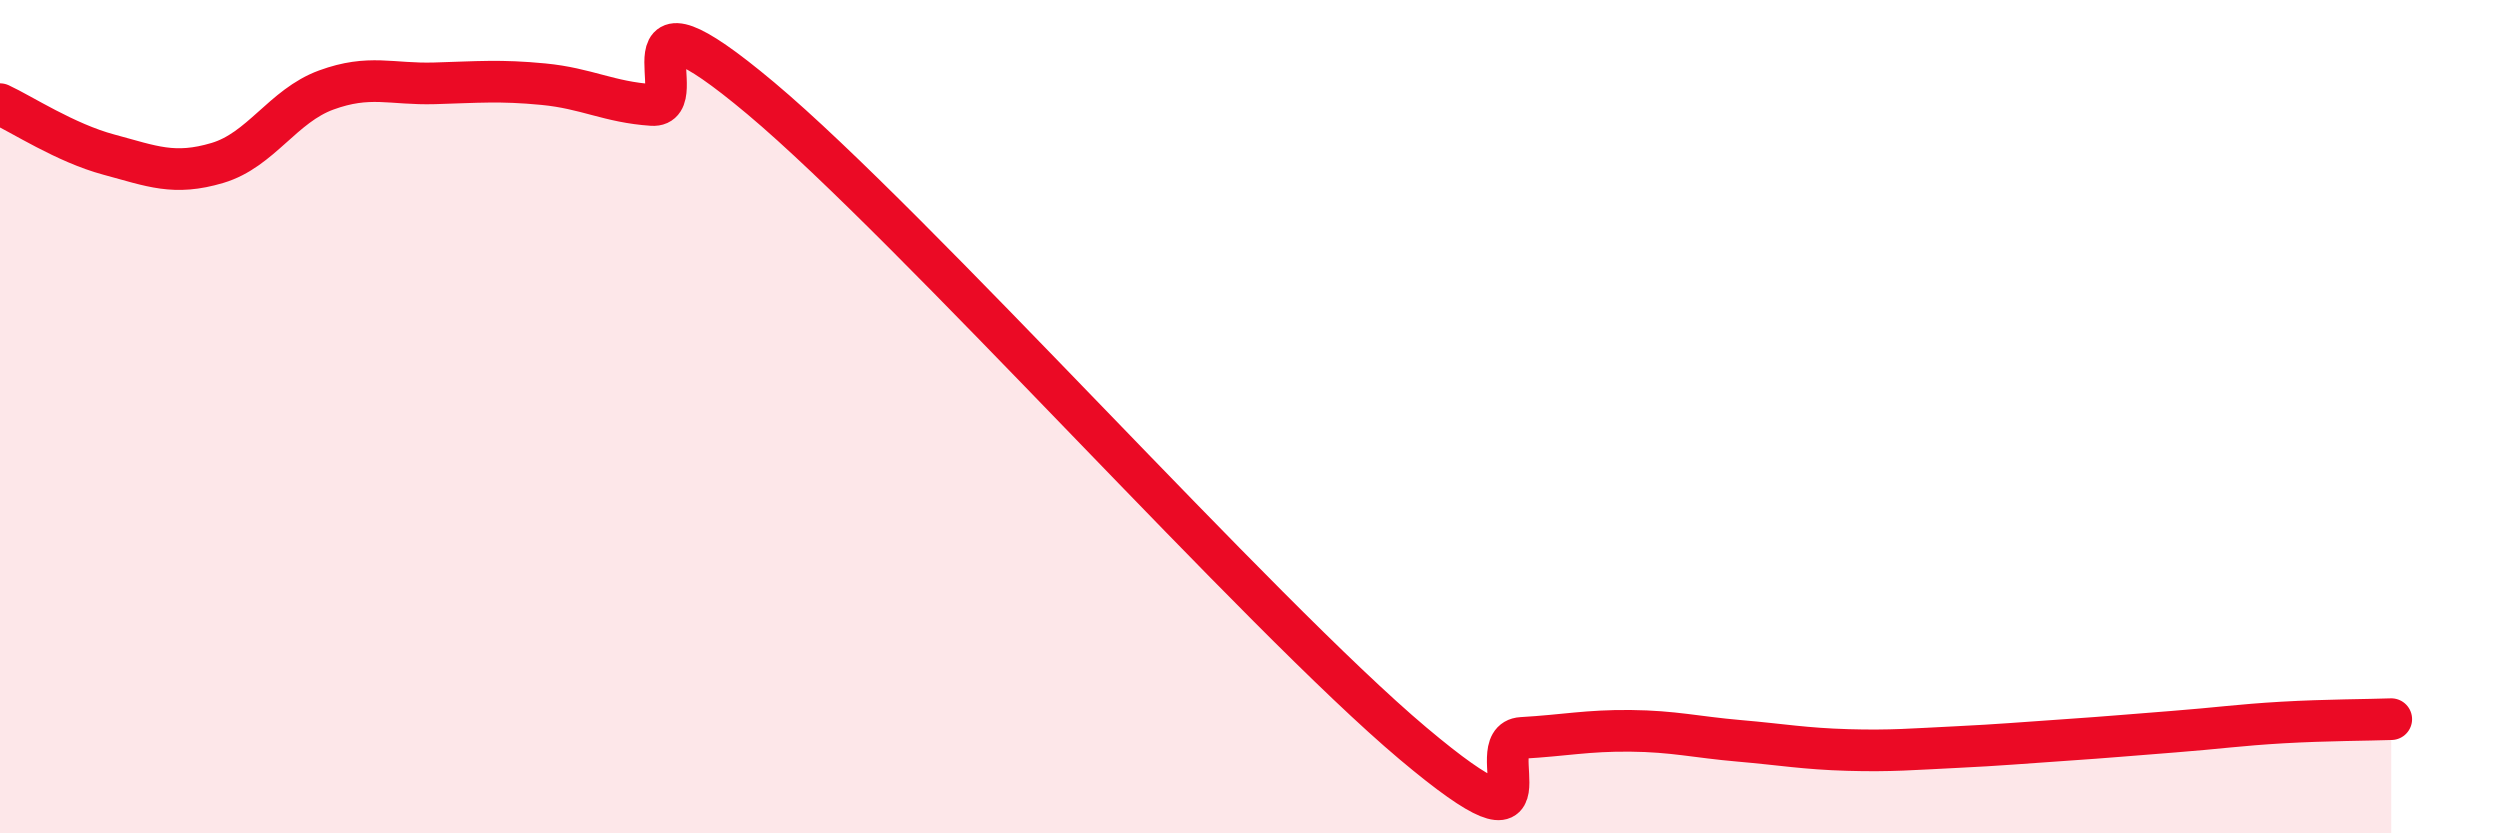
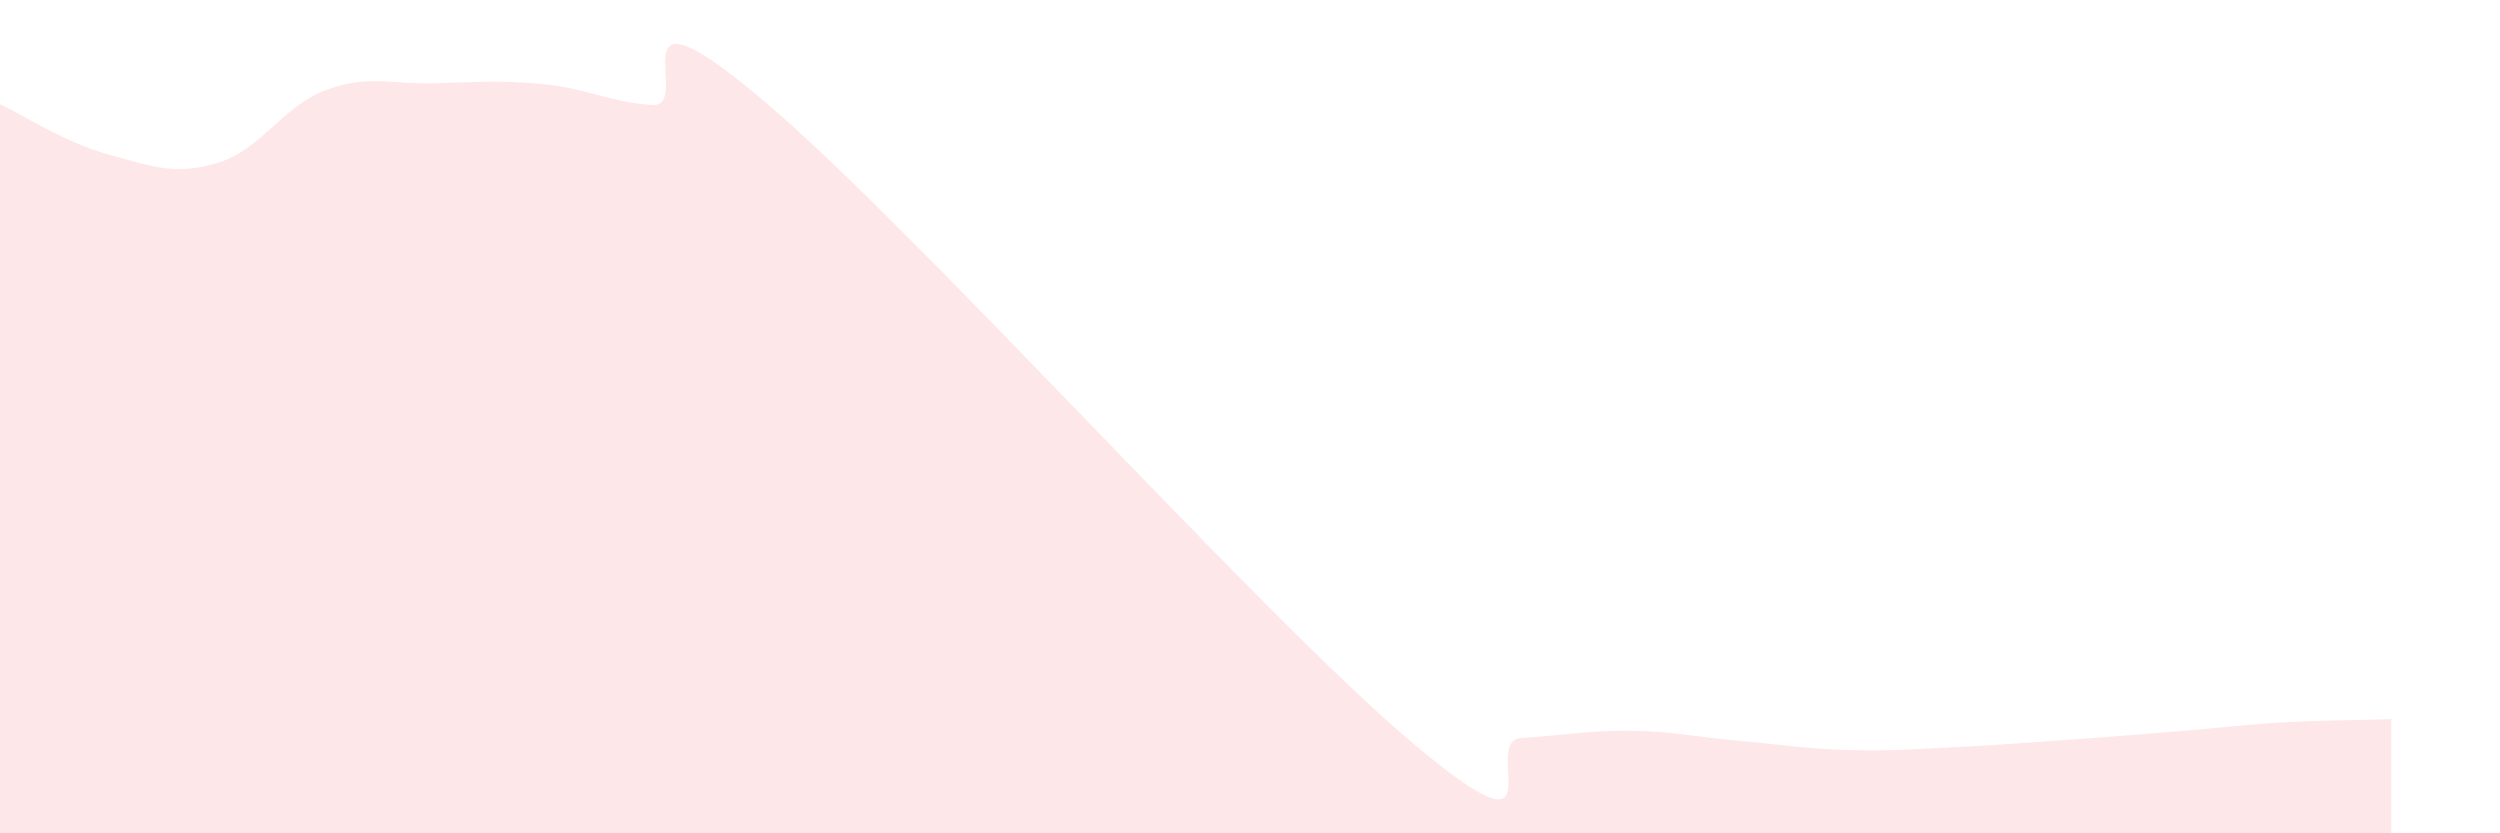
<svg xmlns="http://www.w3.org/2000/svg" width="60" height="20" viewBox="0 0 60 20">
  <path d="M 0,2.5 C 0.52,2.74 1.57,3.43 2.61,3.71 C 3.65,3.99 4.18,4.22 5.22,3.91 C 6.26,3.6 6.79,2.54 7.83,2.16 C 8.87,1.78 9.39,2.03 10.43,2 C 11.47,1.97 12,1.92 13.04,2.02 C 14.08,2.12 14.61,2.45 15.65,2.52 C 16.69,2.59 14.61,-0.7 18.26,2.36 C 21.91,5.42 30.26,14.77 33.91,17.84 C 37.56,20.91 35.48,17.77 36.52,17.71 C 37.56,17.65 38.09,17.53 39.13,17.54 C 40.17,17.55 40.7,17.69 41.74,17.78 C 42.78,17.87 43.31,17.97 44.35,18 C 45.39,18.03 45.92,17.98 46.96,17.93 C 48,17.88 48.53,17.83 49.57,17.76 C 50.61,17.69 51.13,17.64 52.17,17.56 C 53.21,17.48 53.74,17.4 54.78,17.34 C 55.82,17.28 56.87,17.28 57.39,17.26L57.39 20L0 20Z" fill="#EB0A25" opacity="0.1" stroke-linecap="round" stroke-linejoin="round" />
-   <path d="M 0,2.5 C 0.52,2.74 1.57,3.43 2.61,3.71 C 3.65,3.99 4.18,4.22 5.22,3.91 C 6.26,3.6 6.79,2.54 7.83,2.16 C 8.87,1.78 9.39,2.03 10.43,2 C 11.47,1.97 12,1.92 13.04,2.02 C 14.08,2.12 14.61,2.45 15.65,2.52 C 16.69,2.59 14.61,-0.7 18.26,2.36 C 21.91,5.42 30.26,14.77 33.91,17.84 C 37.56,20.91 35.48,17.77 36.52,17.71 C 37.56,17.65 38.09,17.53 39.13,17.54 C 40.17,17.55 40.7,17.69 41.74,17.78 C 42.78,17.87 43.31,17.97 44.35,18 C 45.39,18.03 45.92,17.98 46.96,17.93 C 48,17.88 48.53,17.83 49.57,17.76 C 50.61,17.69 51.13,17.64 52.17,17.56 C 53.21,17.48 53.74,17.4 54.78,17.34 C 55.82,17.28 56.87,17.28 57.39,17.26" stroke="#EB0A25" stroke-width="1" fill="none" stroke-linecap="round" stroke-linejoin="round" />
</svg>